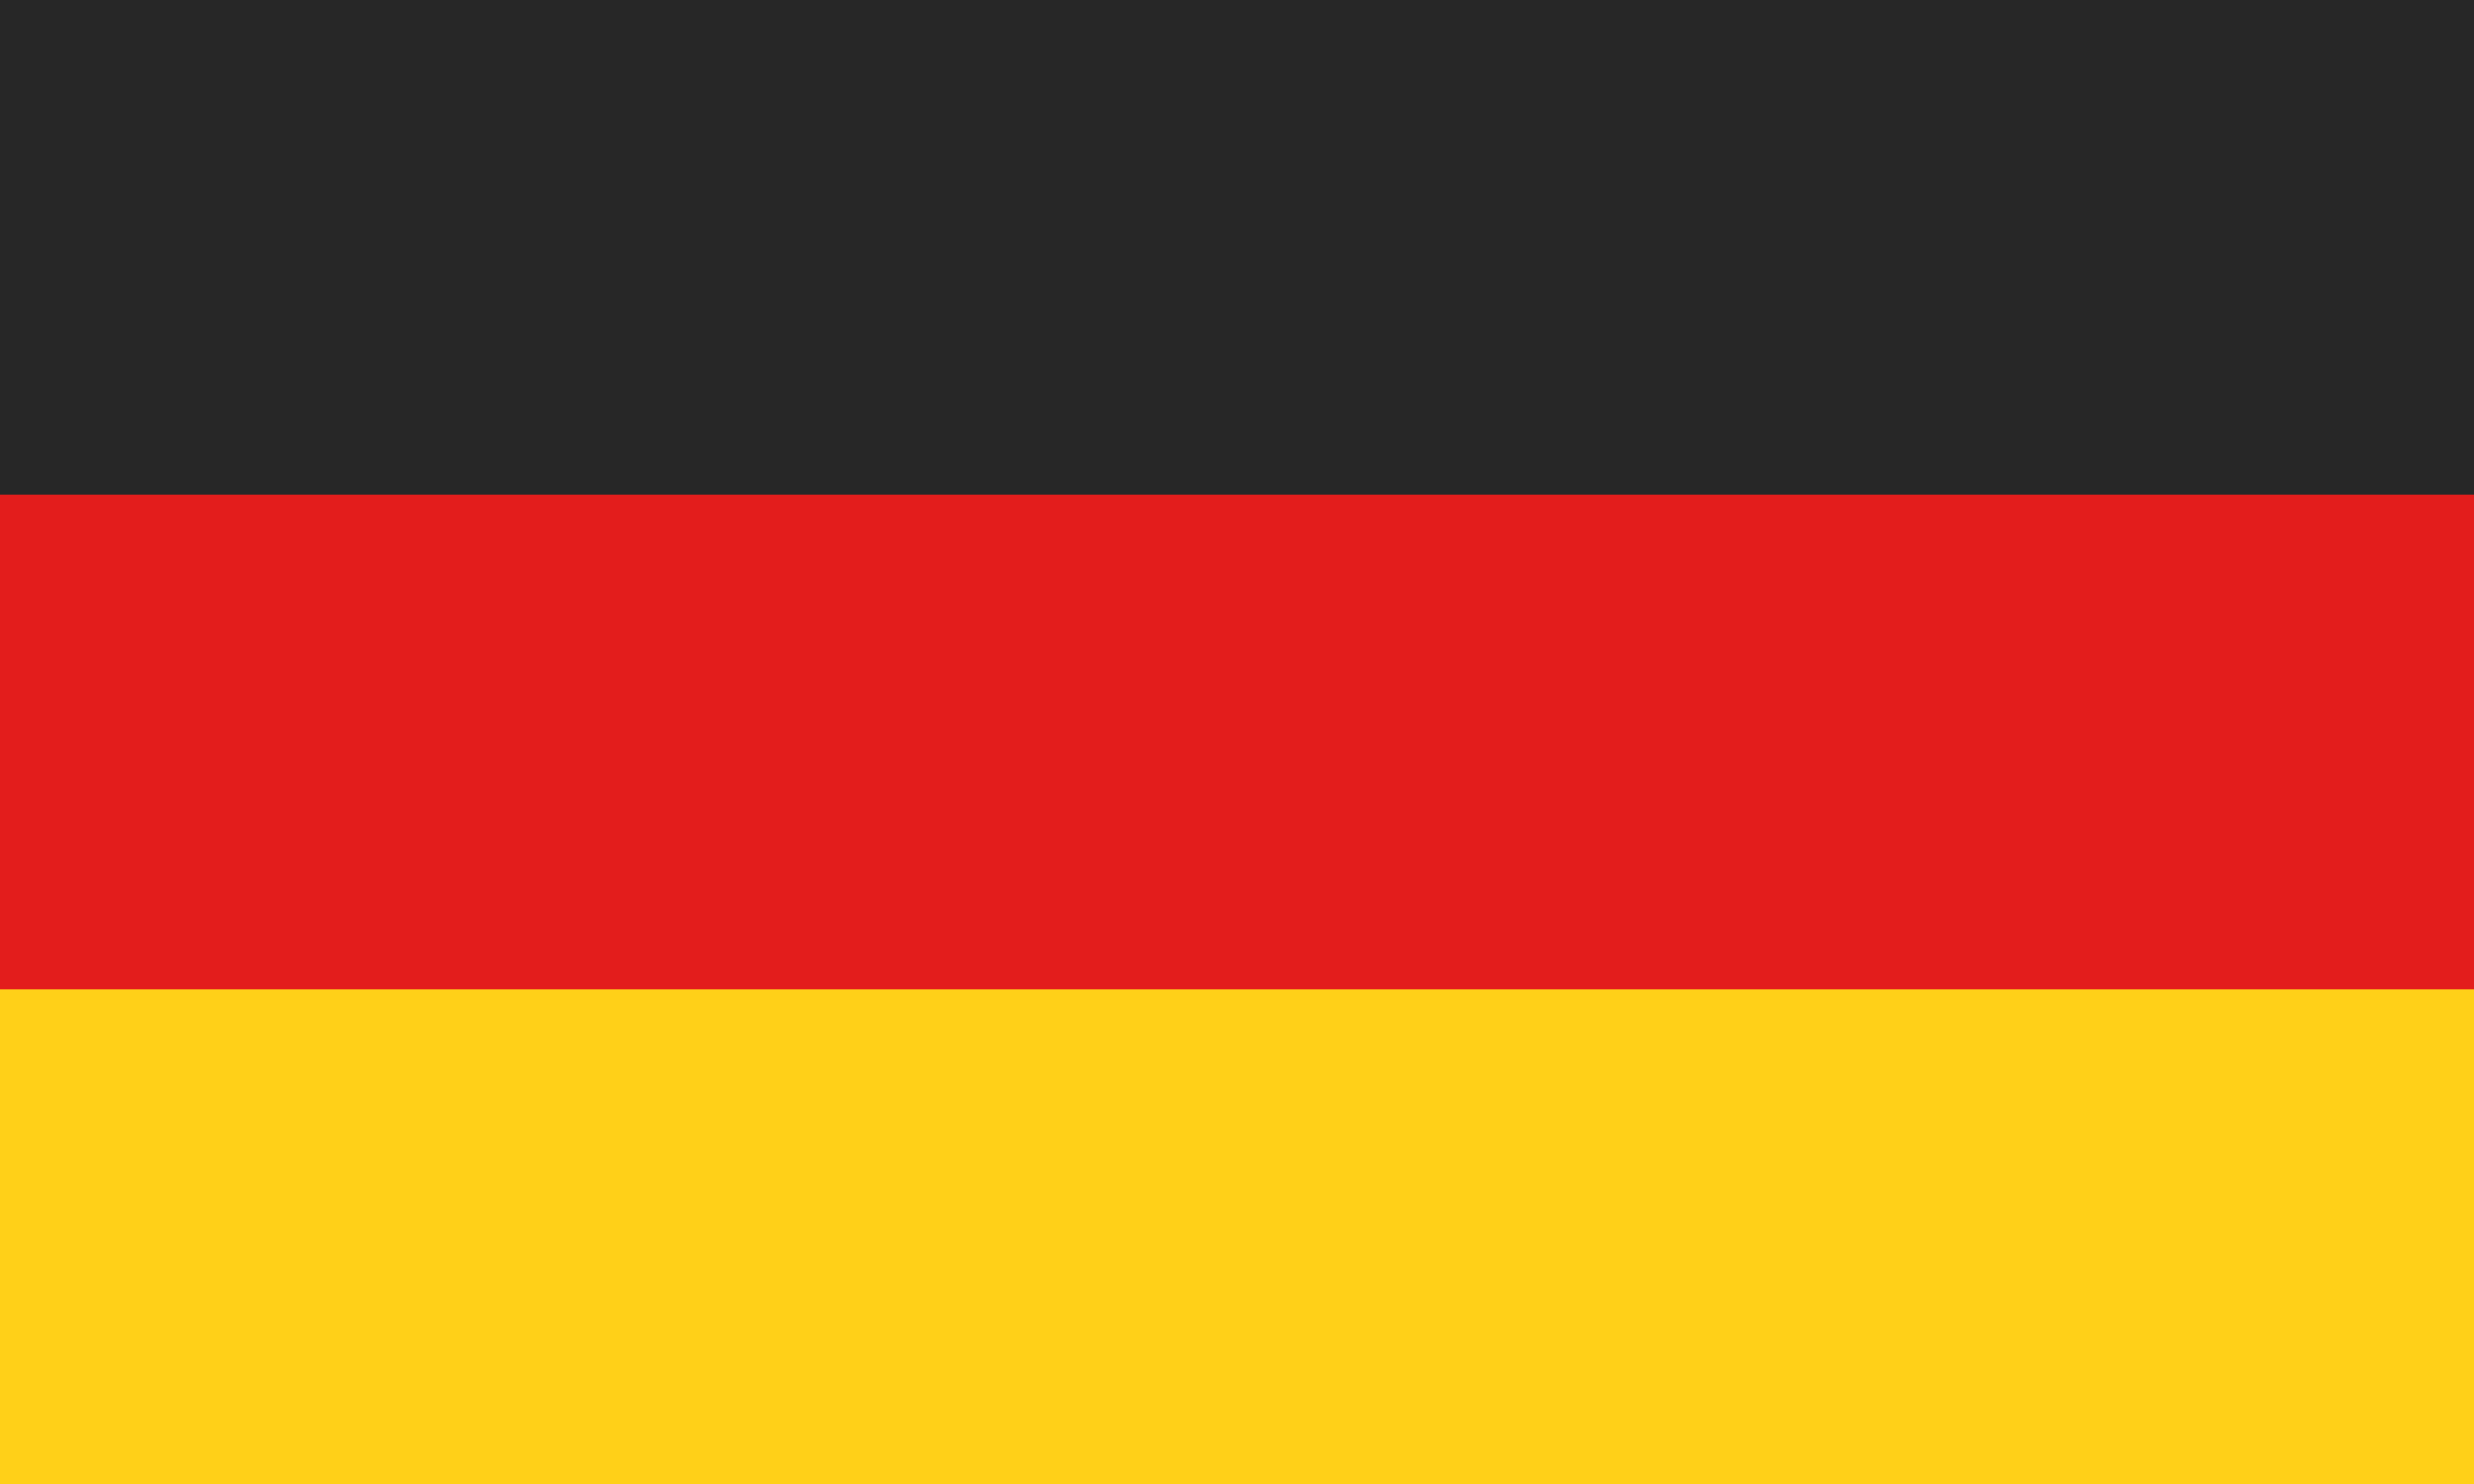
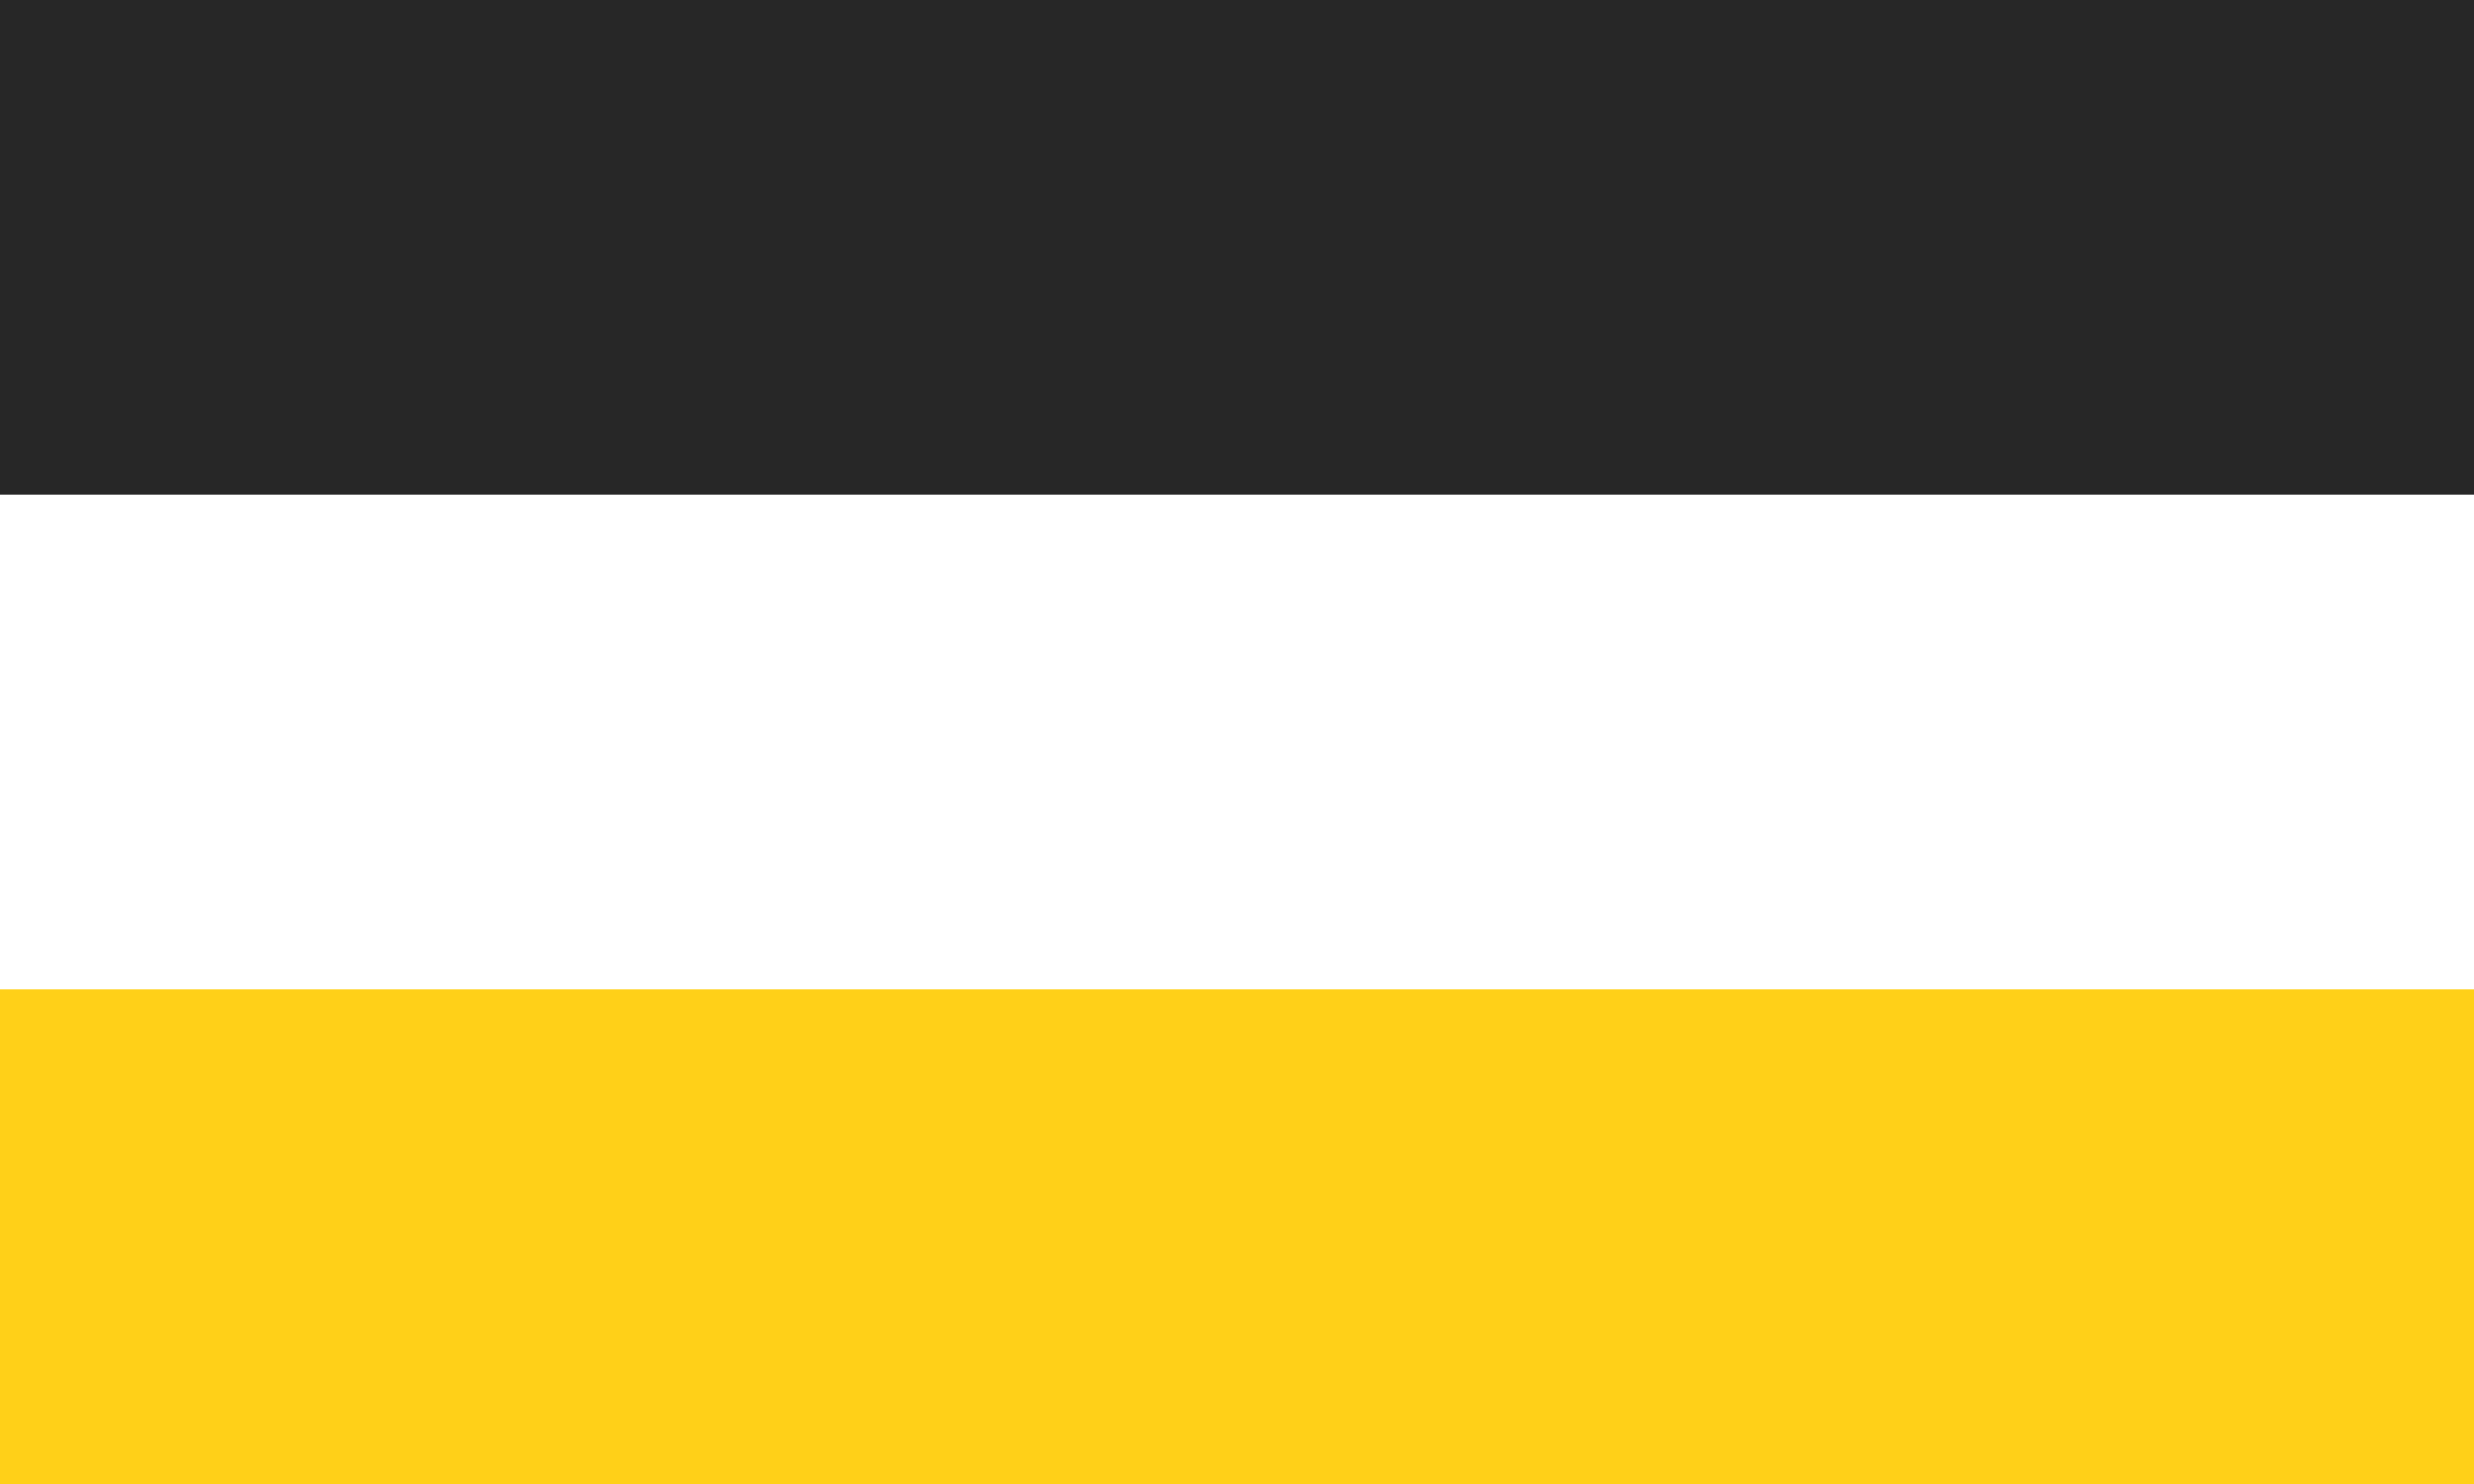
<svg xmlns="http://www.w3.org/2000/svg" width="30" height="18" viewBox="0 0 30 18" fill="none">
  <g clip-path="url(#clip0_1242_3973)">
    <path fill-rule="evenodd" clip-rule="evenodd" d="M-2 12H31V18H-2V12Z" fill="#FFD018" />
-     <path fill-rule="evenodd" clip-rule="evenodd" d="M-2 6H31V12H-2V6Z" fill="#E31D1C" />
    <path fill-rule="evenodd" clip-rule="evenodd" d="M-2 0H31V6H-2V0Z" fill="#272727" />
  </g>
  <defs>
    <clipPath id="clip0_1242_3973">
      <rect width="30" height="18" fill="white" />
    </clipPath>
  </defs>
</svg>